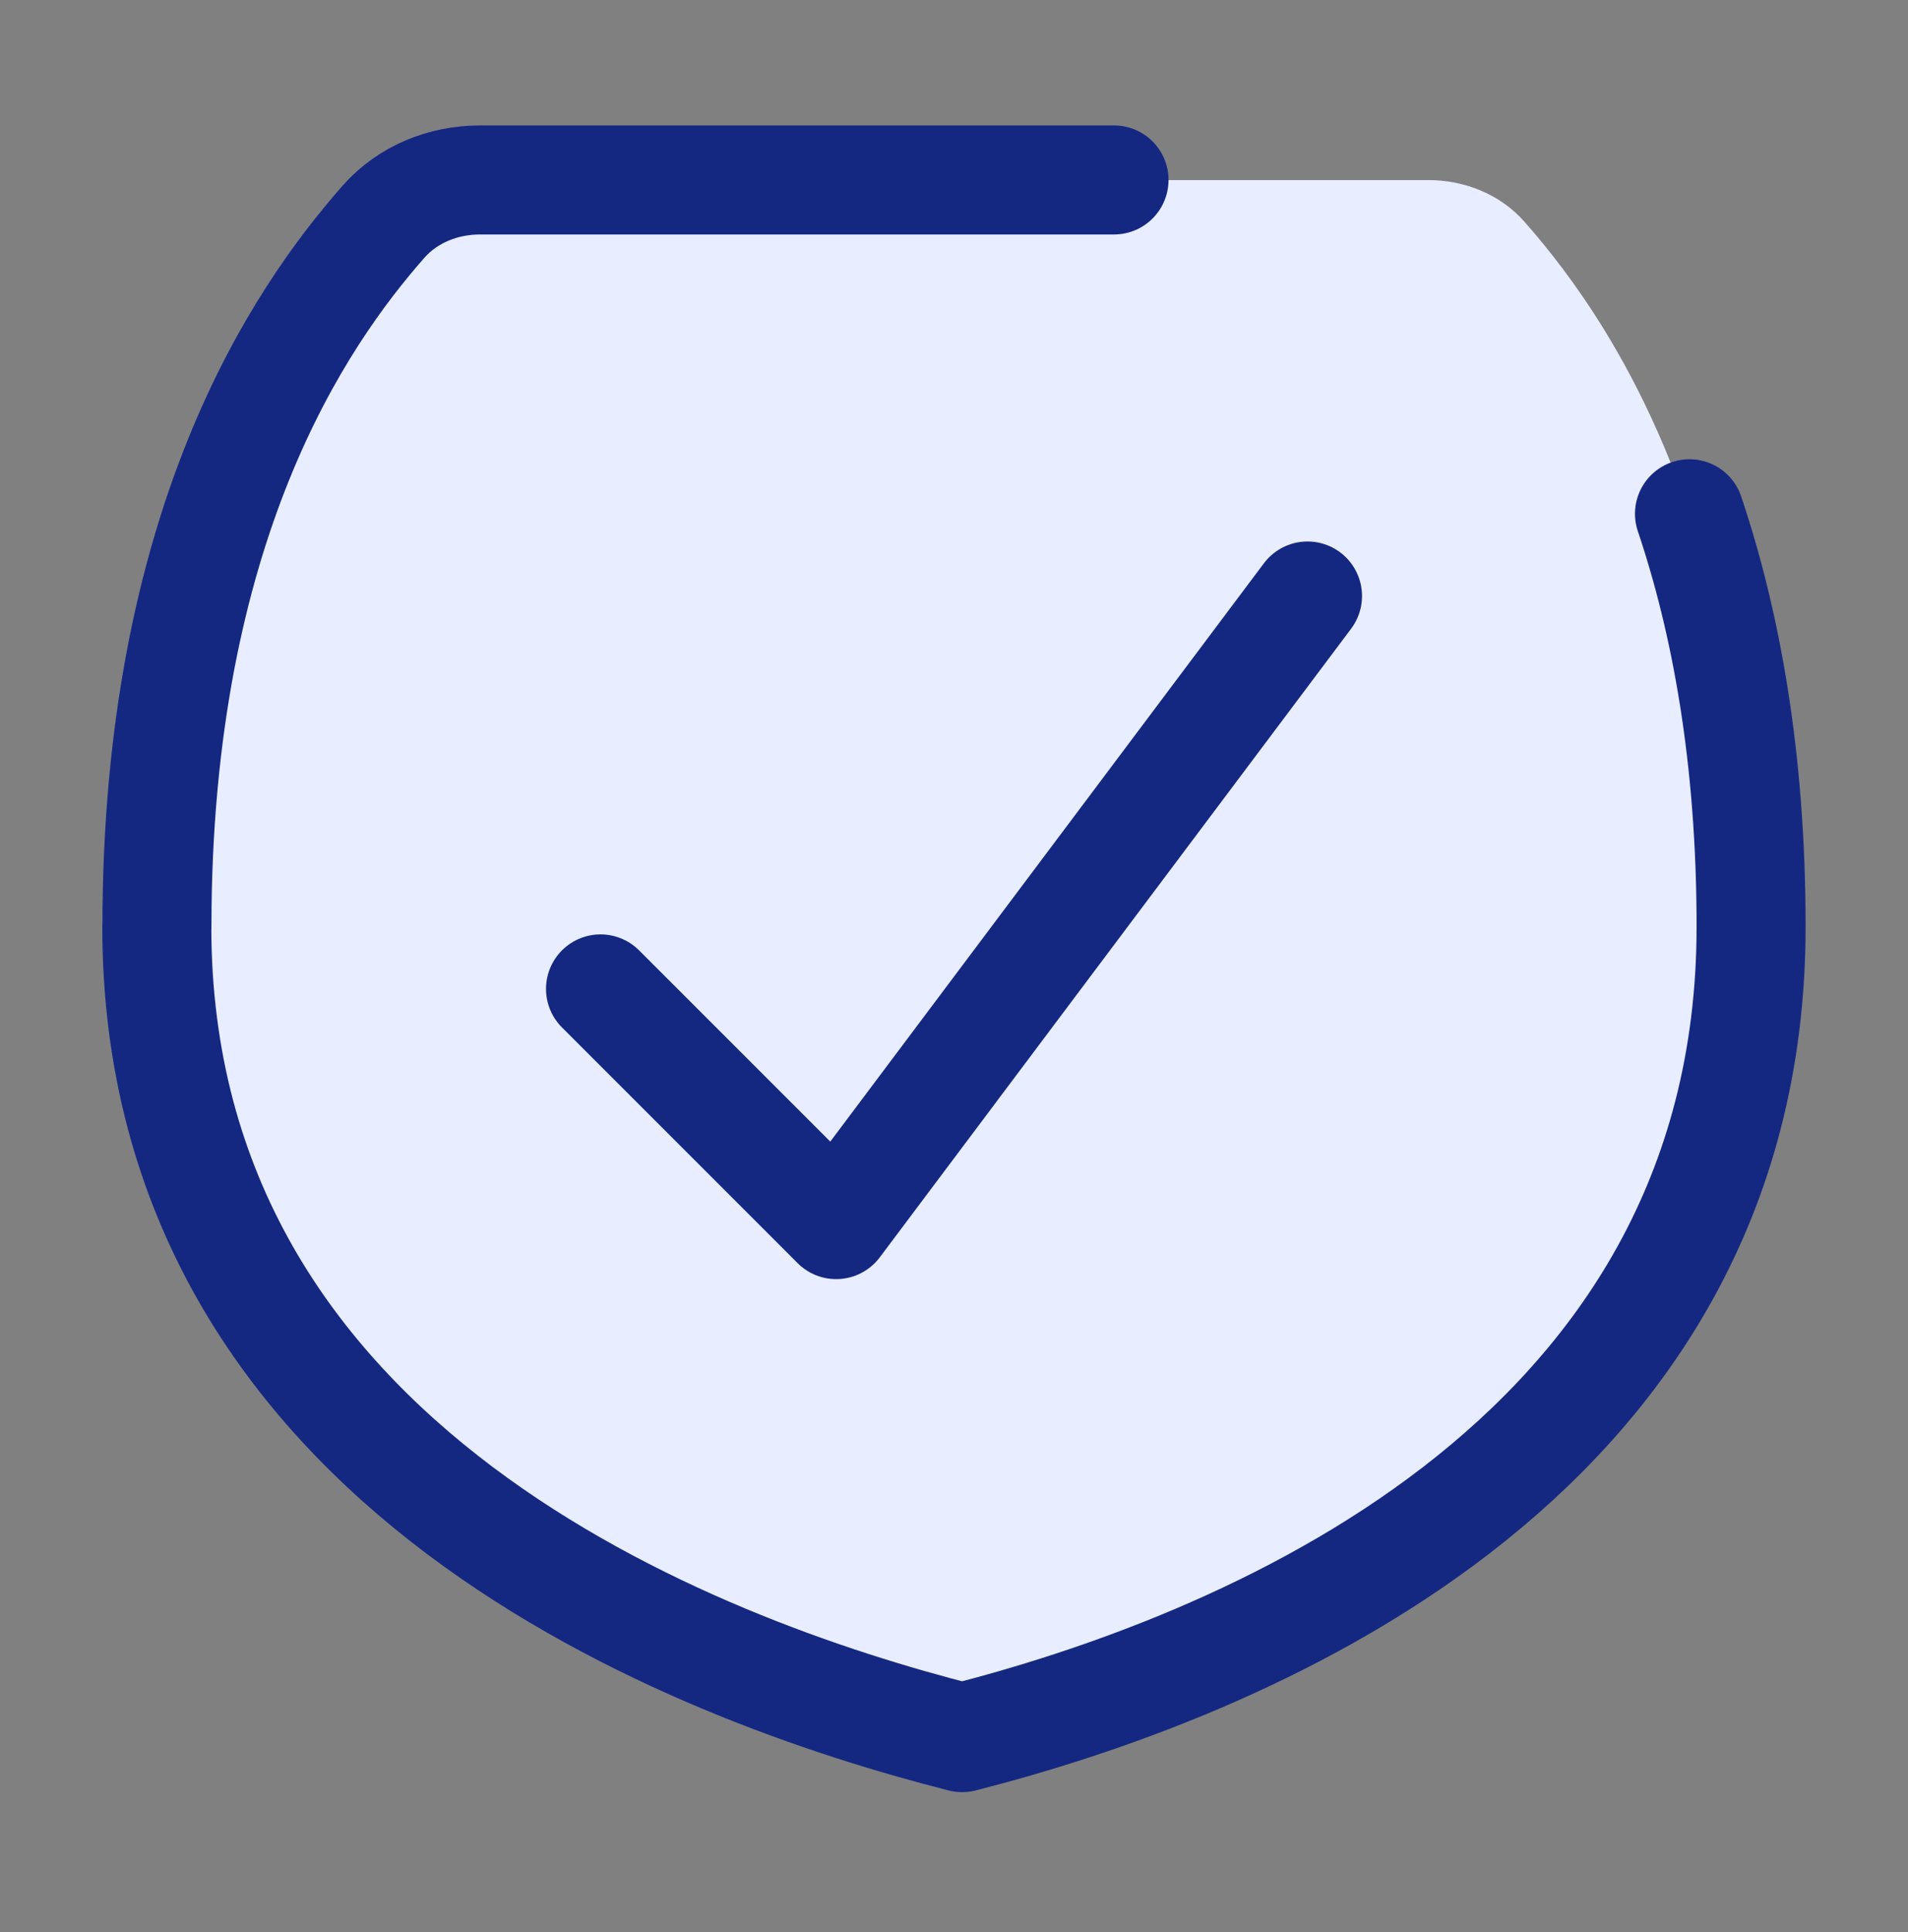
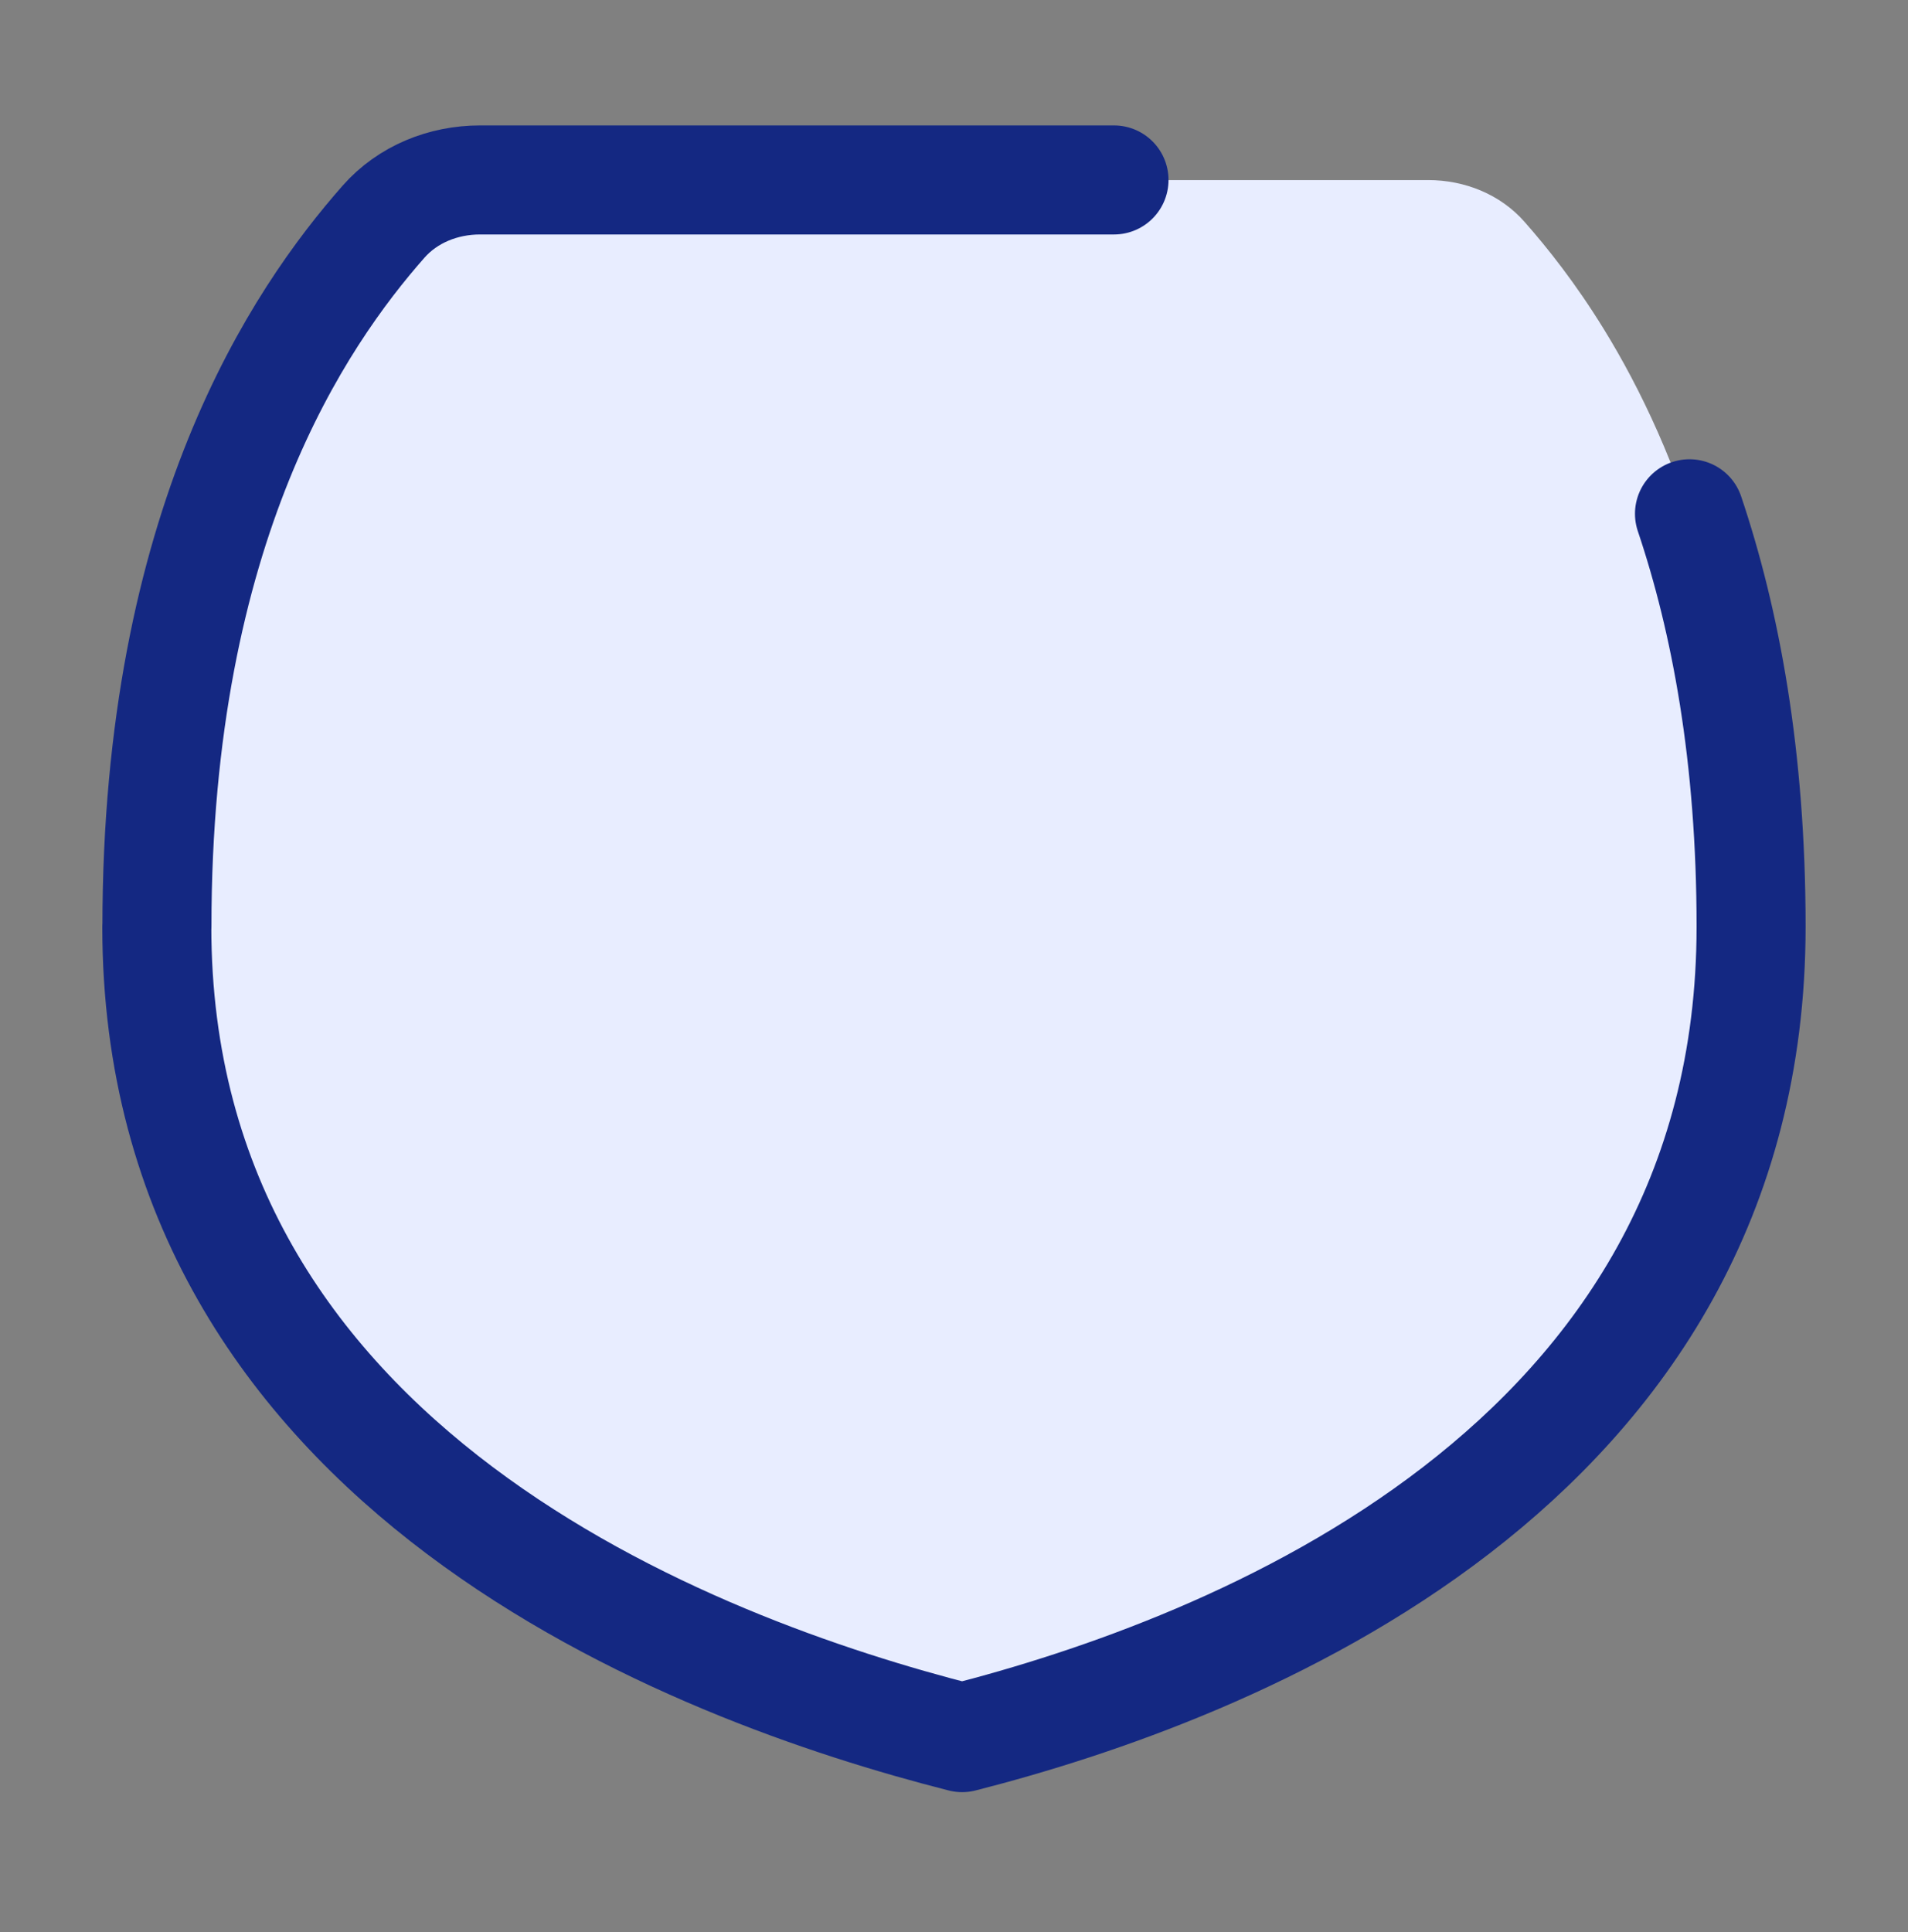
<svg xmlns="http://www.w3.org/2000/svg" width="80" height="81" viewBox="0 0 80 81" fill="none">
  <rect x="0" y="0" width="80" height="81" fill="#808080" stroke="none" />
  <path d="M6.581 38.852C6.581 18.934 14.932 10.394 17.723 7.549H54.41H59.88C61.415 7.549 62.906 8.146 63.92 9.298C64.903 10.413 66.074 11.892 67.253 13.808C70.311 18.78 73.421 26.697 73.421 38.852C73.421 61.61 51.477 70.004 40.34 72.849C29.193 70.004 6.575 61.61 6.575 38.847L6.581 38.852Z" fill="#E8EDFF" />
  <path d="M70.838 21.538C72.346 26.017 73.421 31.699 73.421 38.847C73.421 61.605 51.477 70.004 40.34 72.844C29.193 70.01 6.575 61.61 6.575 38.852L6.58 38.847C6.58 22.009 12.548 13.306 16.08 9.295C17.095 8.142 18.588 7.544 20.125 7.544H46.709" stroke="#142882" stroke-width="4.571" stroke-linecap="round" stroke-linejoin="round" />
-   <path d="M54.822 24.985L35.06 51.337L25.179 41.456" stroke="#142882" stroke-width="4.571" stroke-linecap="round" stroke-linejoin="round" />
</svg>